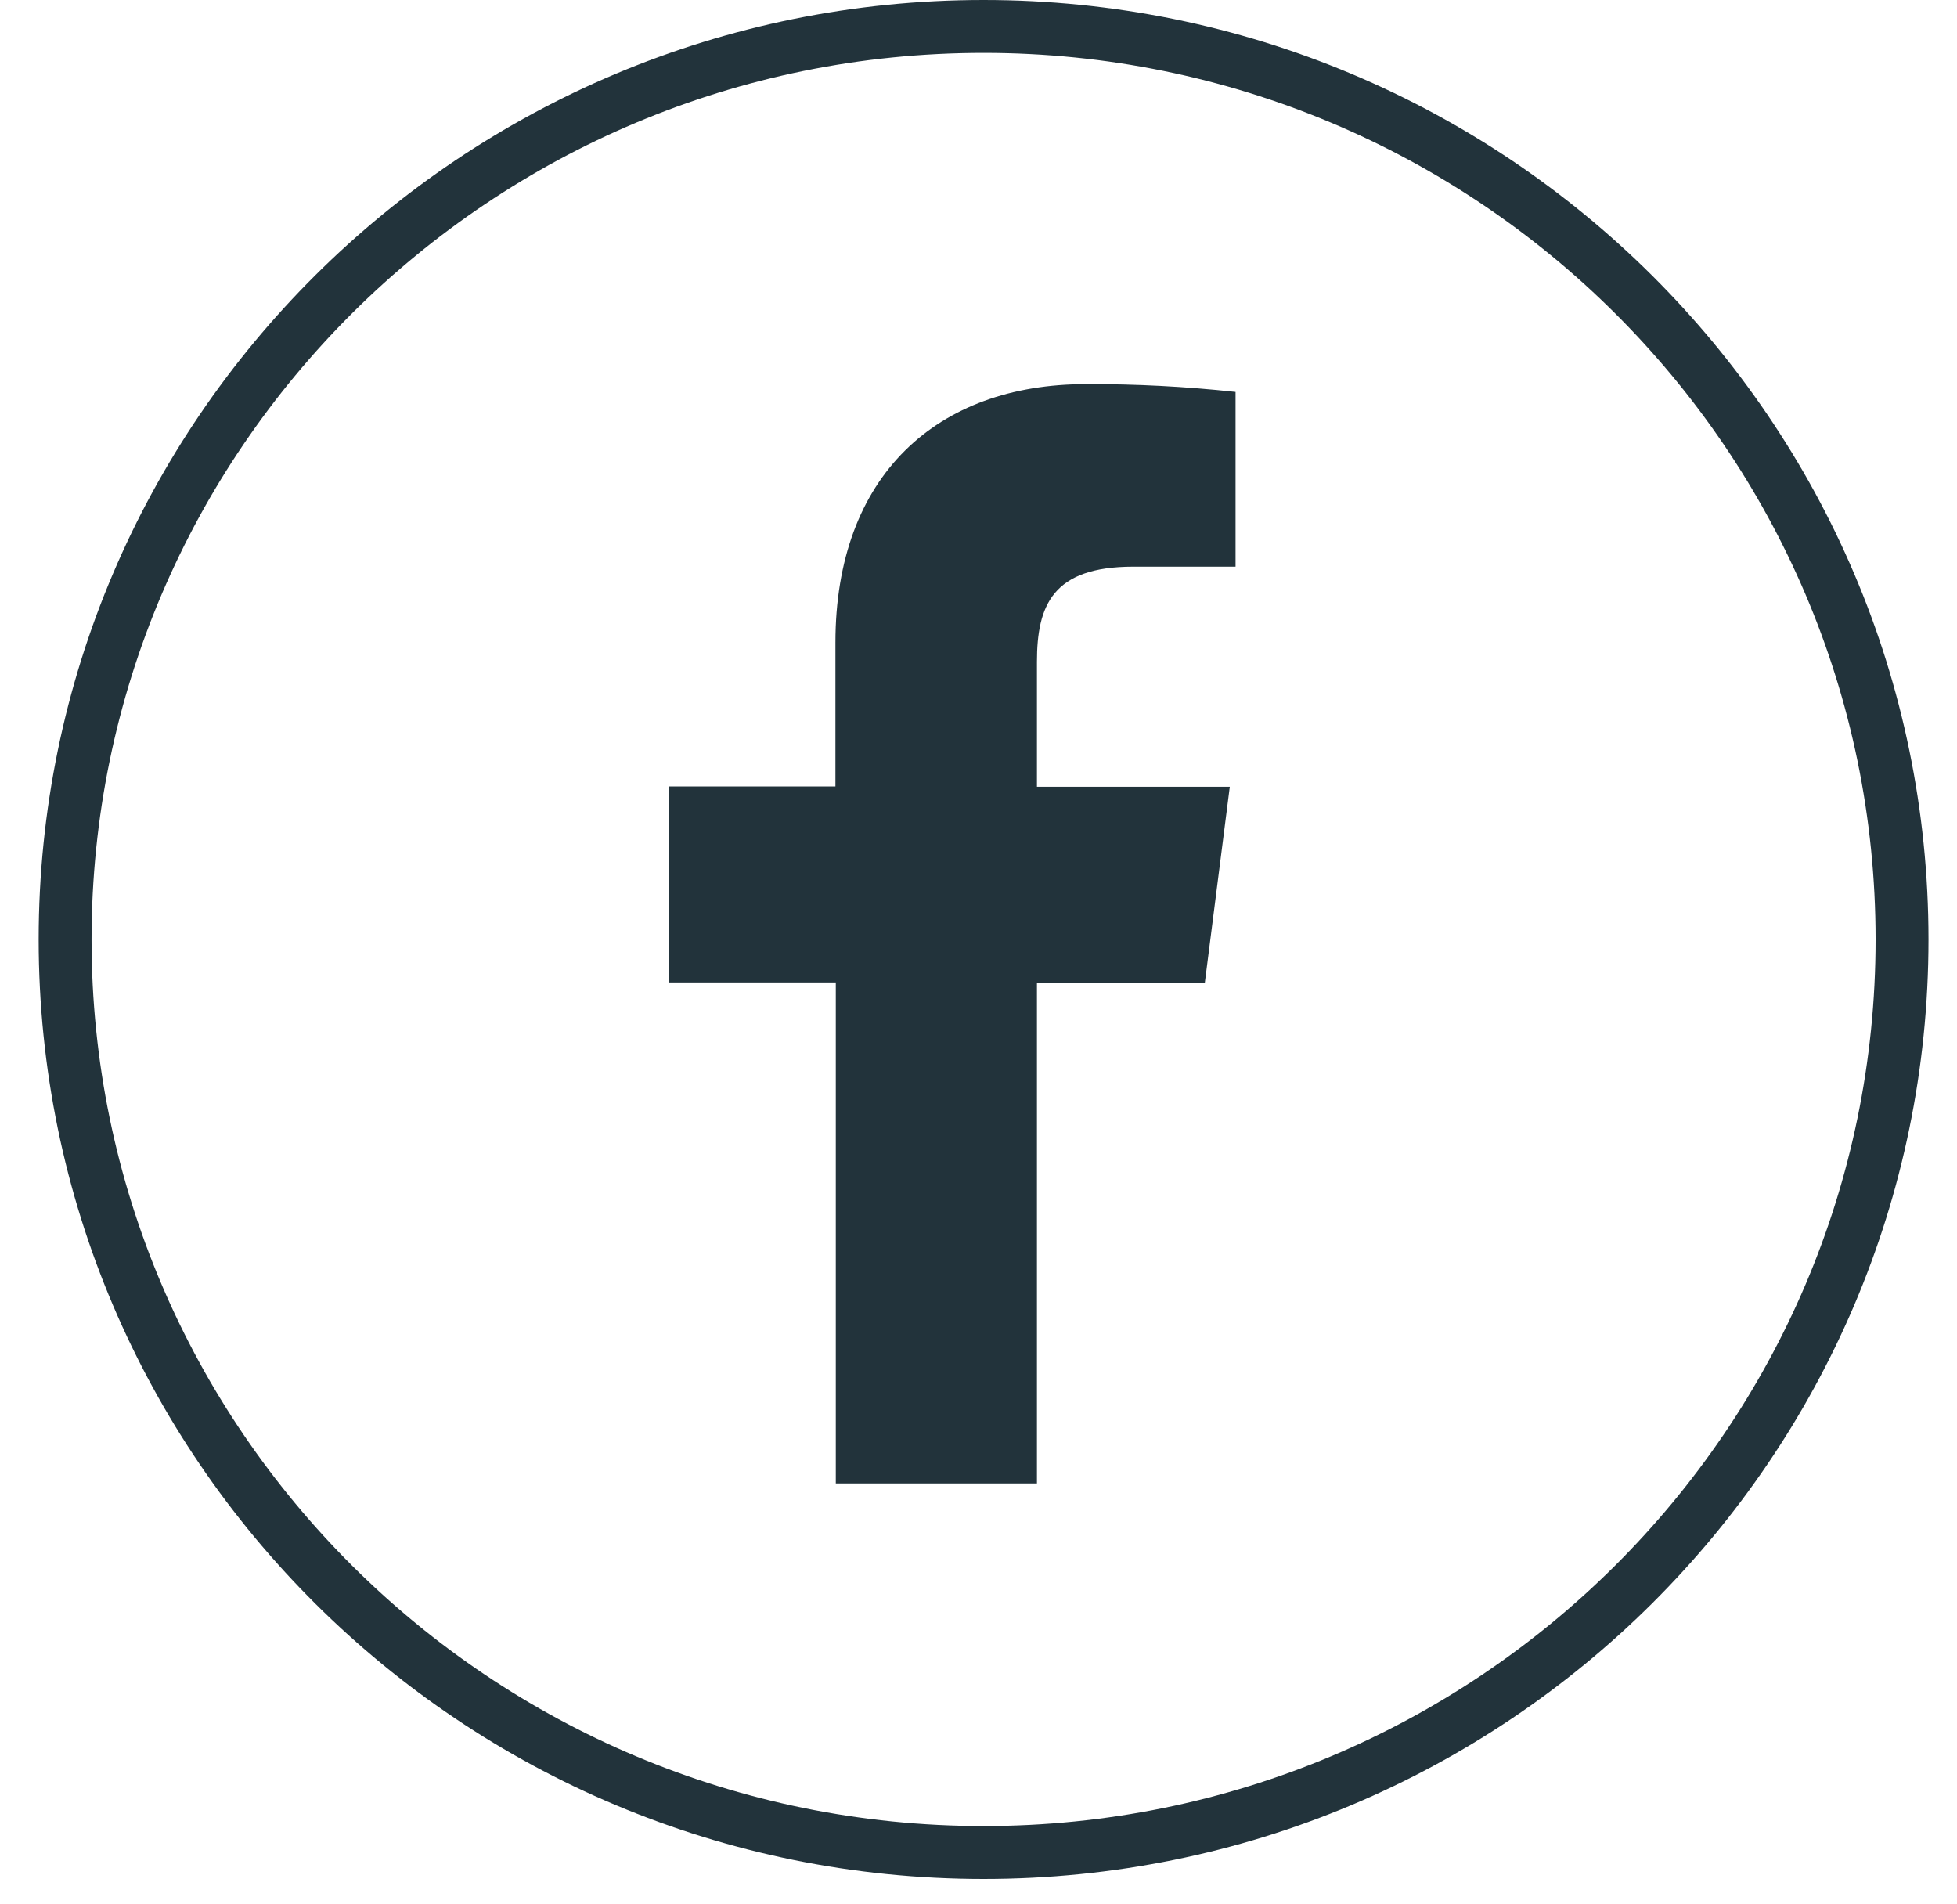
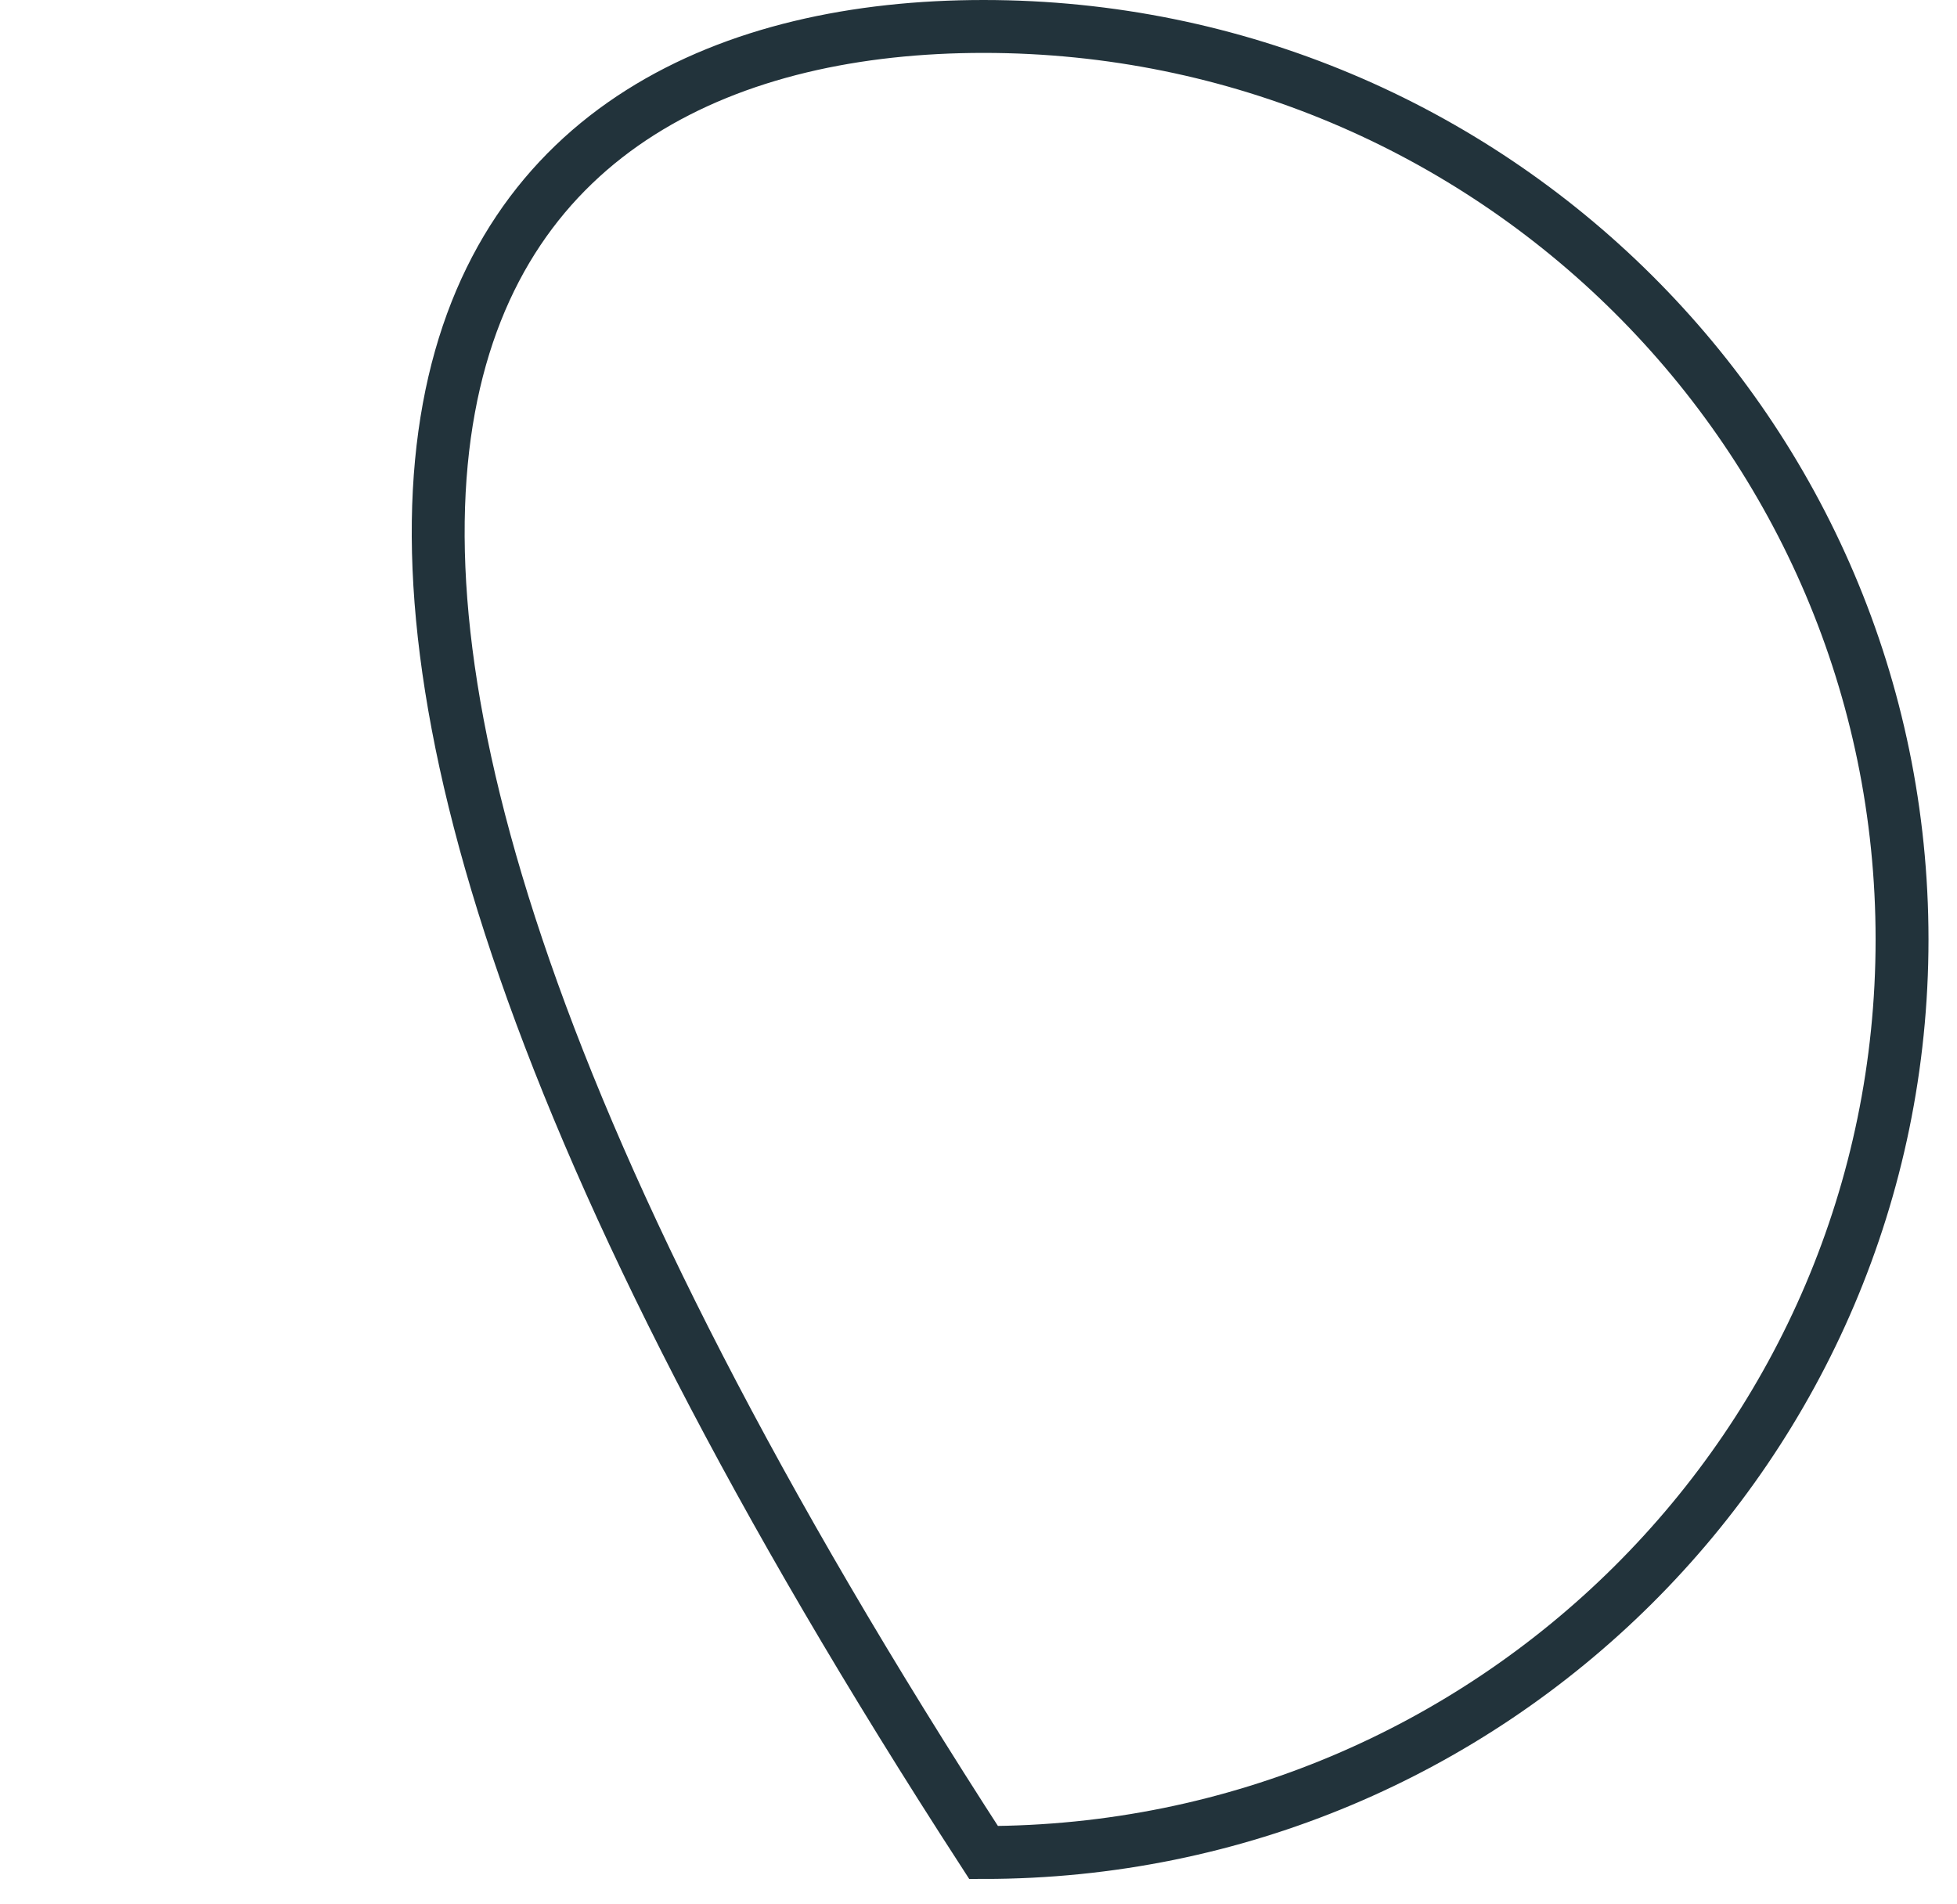
<svg xmlns="http://www.w3.org/2000/svg" width="37" height="36" viewBox="0 0 37 36" fill="none">
-   <path d="M18.596 0.5C28.189 0.5 35.961 8.23 35.961 17.76C35.961 27.289 28.19 35.02 18.596 35.02C9.003 35.02 1.231 27.289 1.231 17.76C1.231 8.23 9.003 0.5 18.596 0.5Z" stroke="#22333B" />
-   <path d="M19.605 28.043V18.579H22.779L23.251 14.873H19.605V12.513C19.605 11.444 19.901 10.712 21.427 10.712H23.36V7.409C22.419 7.307 21.474 7.258 20.528 7.262C17.722 7.262 15.795 8.985 15.795 12.147V14.867H12.641V18.572H15.802V28.043H19.605Z" fill="#22333B" />
+   <path d="M18.596 0.5C28.189 0.5 35.961 8.23 35.961 17.76C35.961 27.289 28.19 35.02 18.596 35.02C1.231 8.23 9.003 0.5 18.596 0.5Z" stroke="#22333B" />
</svg>